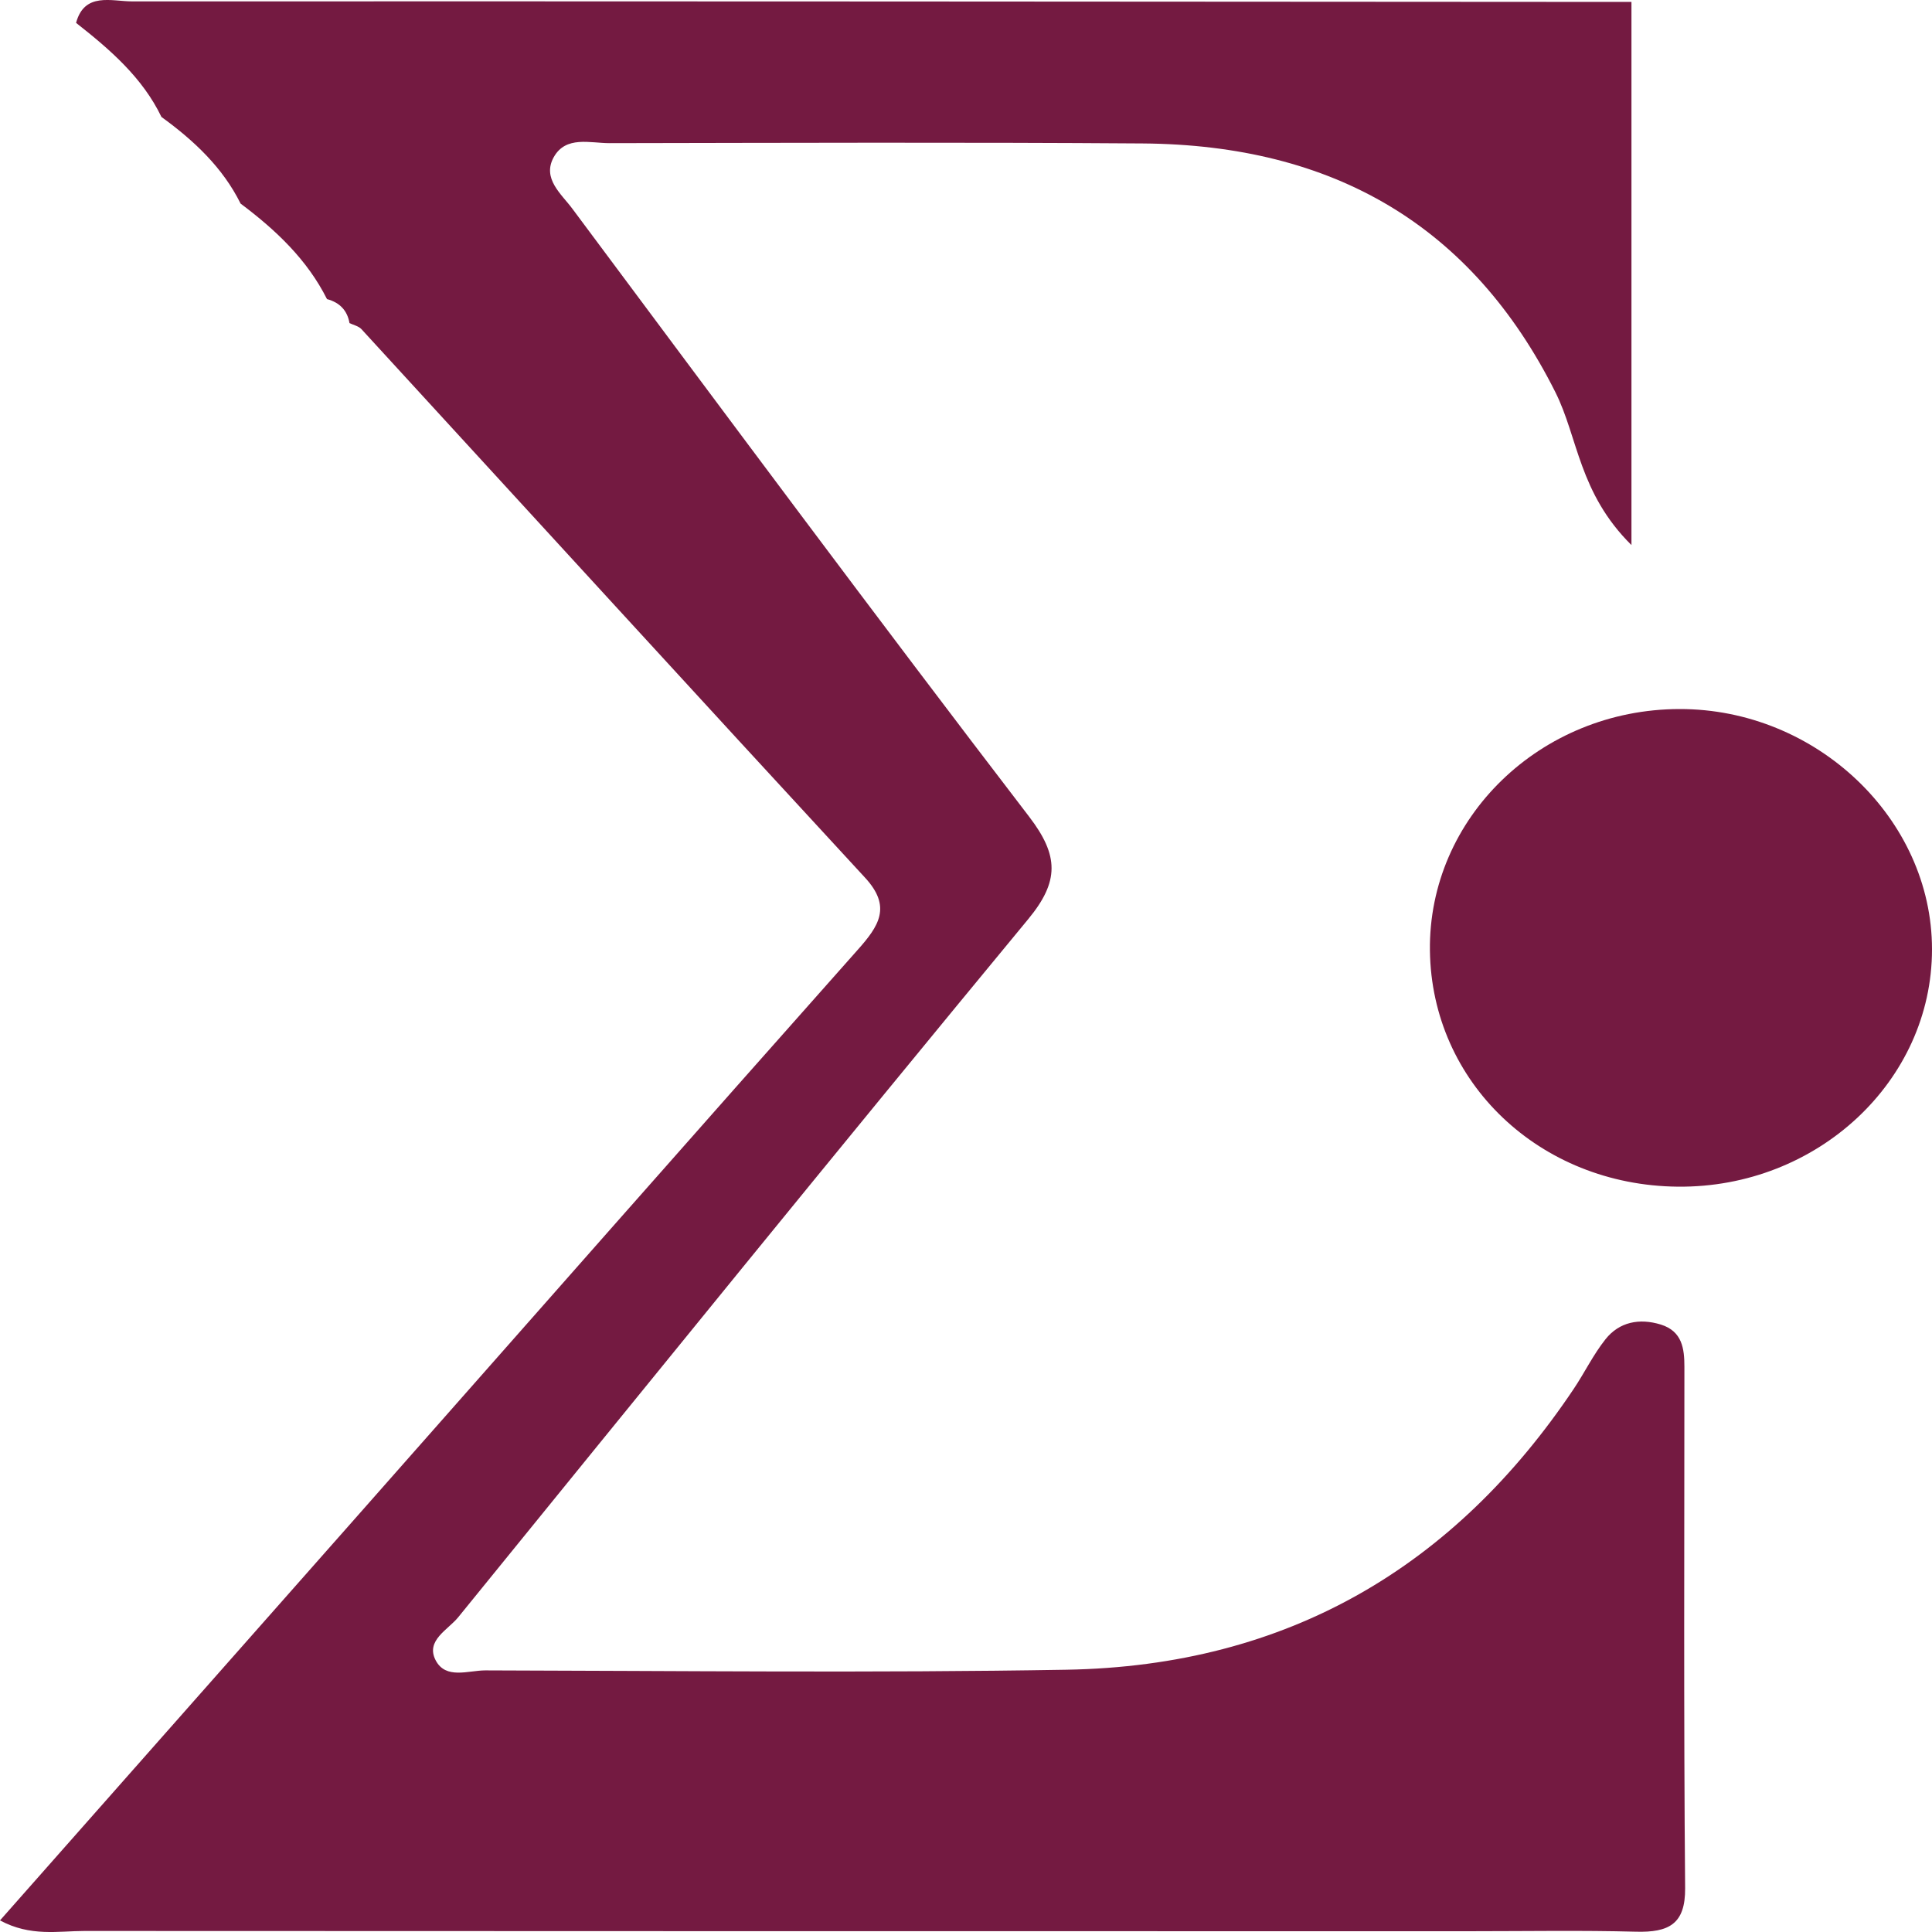
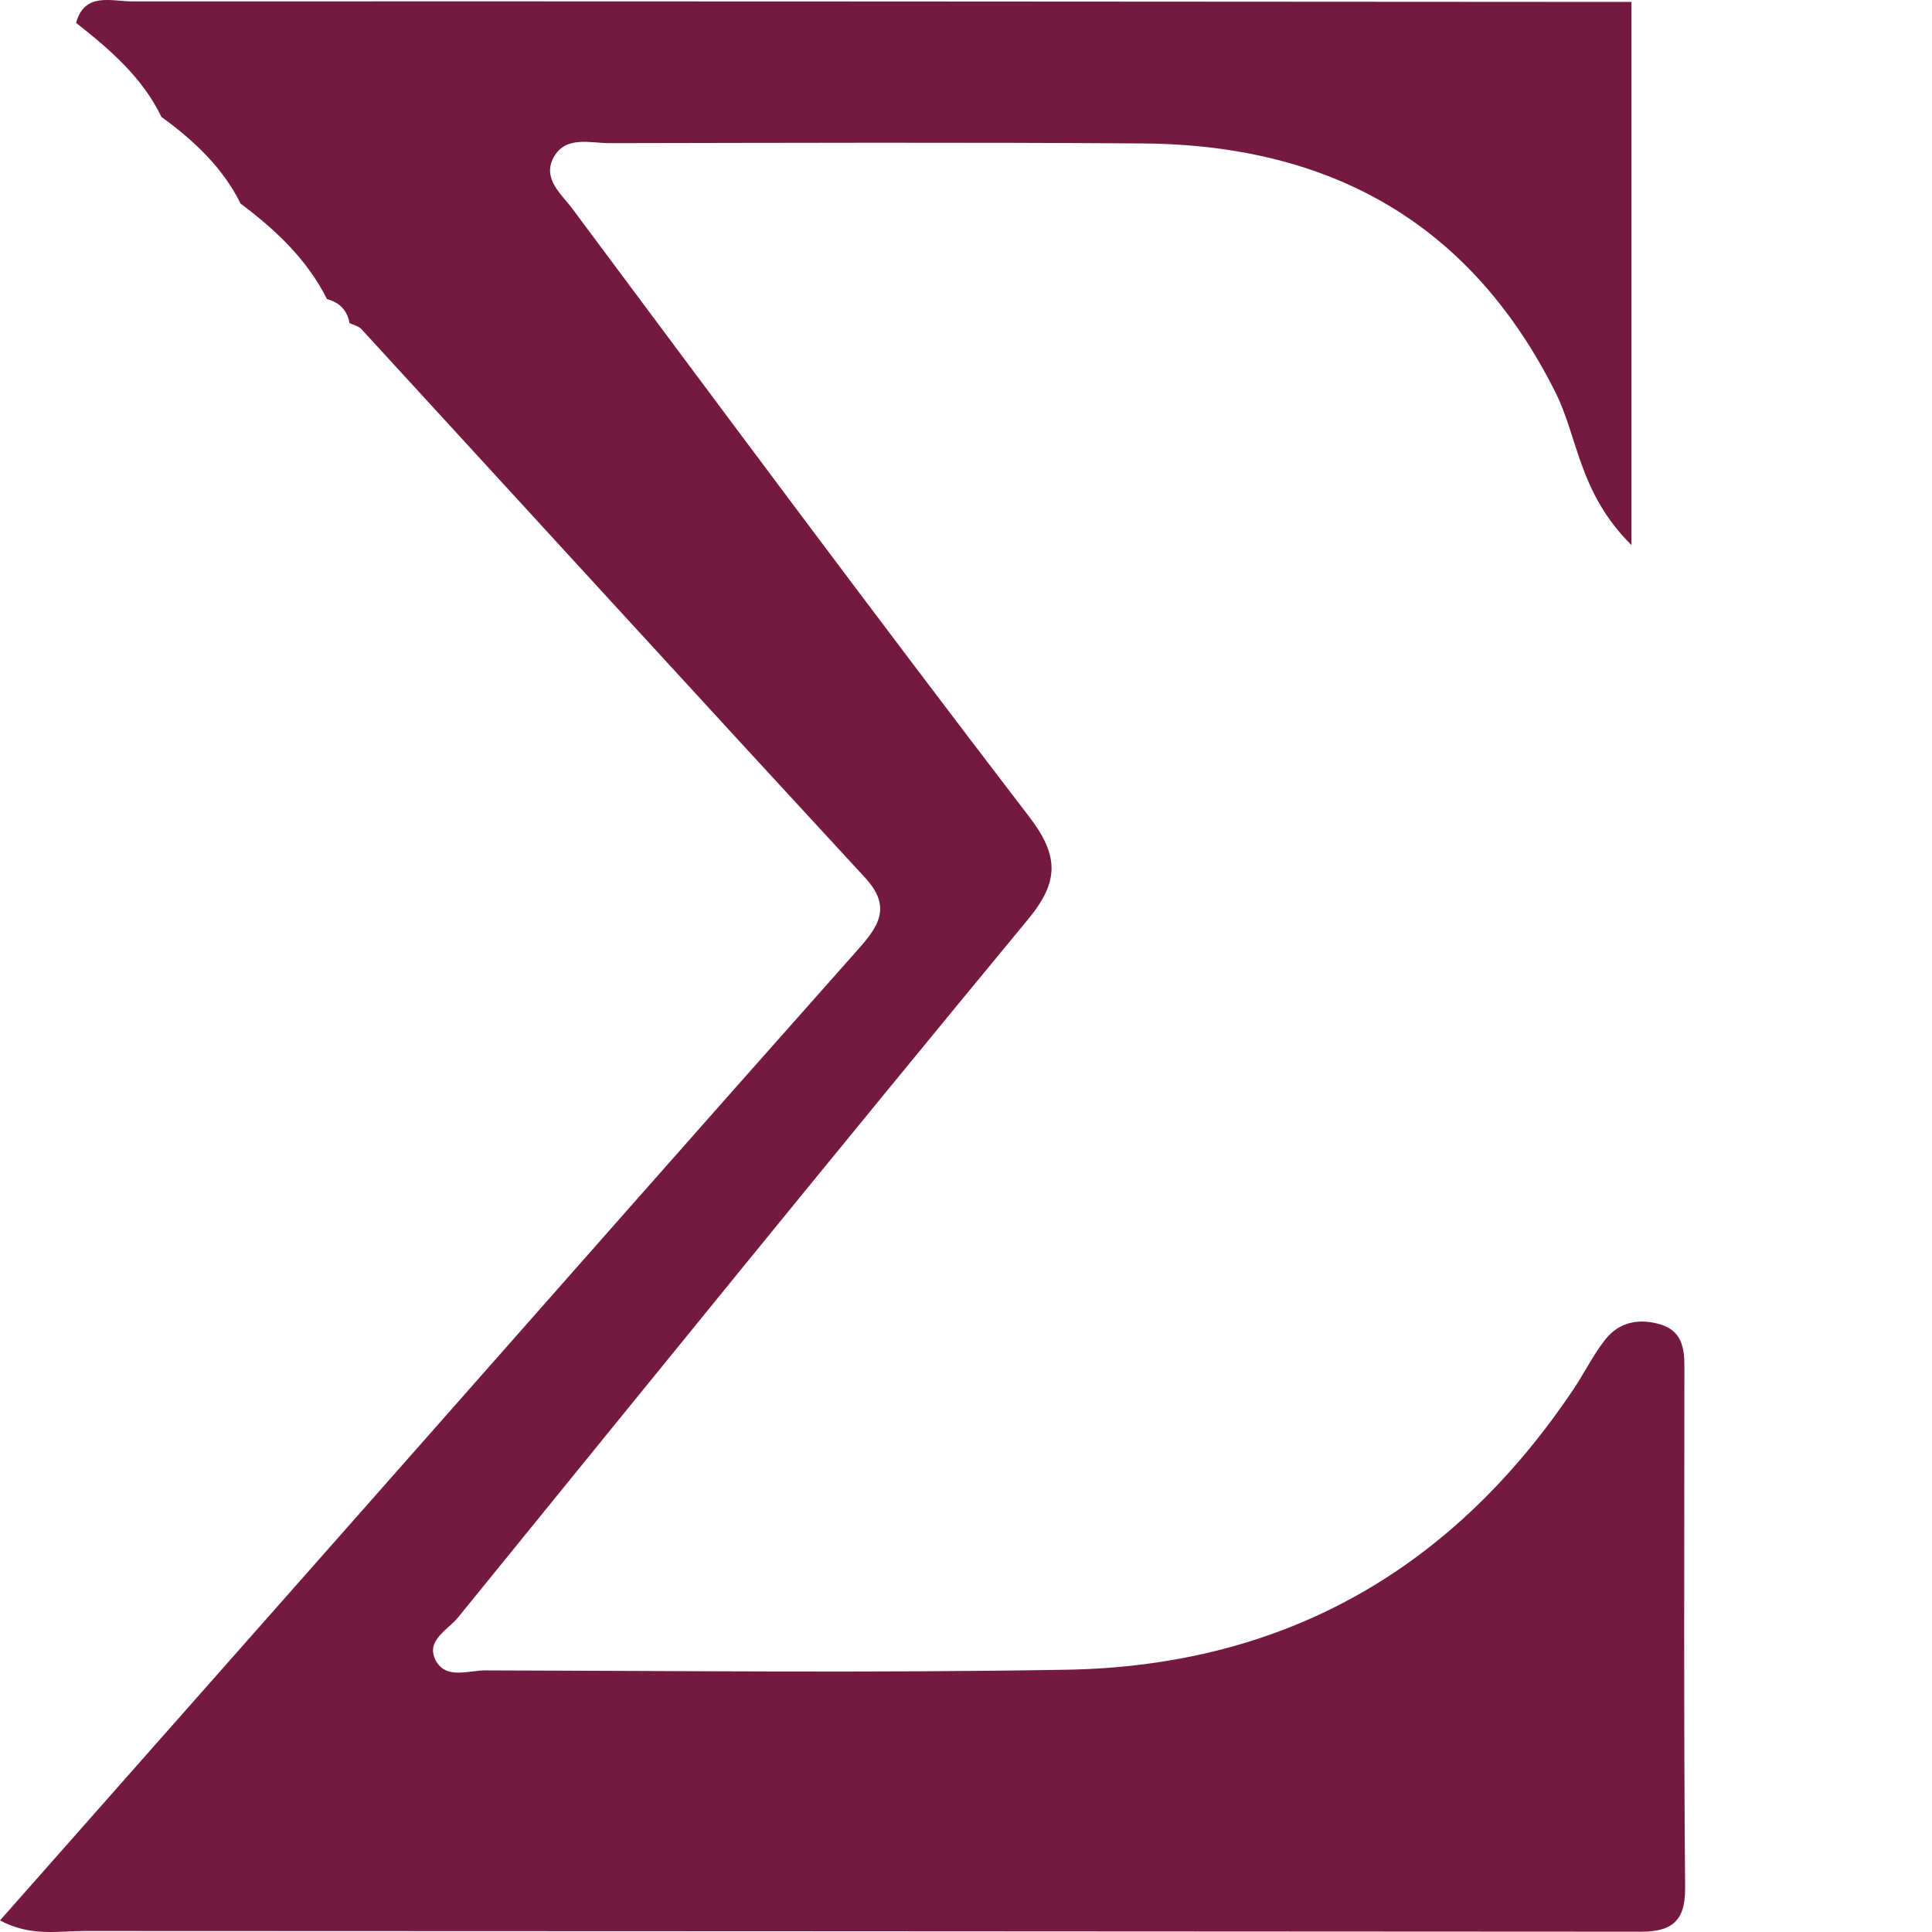
<svg xmlns="http://www.w3.org/2000/svg" width="32" height="32" viewBox="0 0 32 32" fill="none">
-   <path d="M5.789 5.353C5.754 5.146 5.63 5.011 5.416 4.954C5.089 4.302 4.571 3.811 3.985 3.372C3.69 2.777 3.216 2.33 2.674 1.937C2.361 1.287 1.825 0.822 1.26 0.379C1.399 -0.136 1.849 0.023 2.189 0.023C10.468 0.02 18.745 0.027 27.022 0.032V9.028C26.149 8.163 26.14 7.249 25.761 6.494C24.375 3.733 22.086 2.399 18.925 2.376C15.982 2.355 13.039 2.366 10.096 2.371C9.773 2.371 9.374 2.245 9.173 2.601C8.972 2.959 9.303 3.216 9.483 3.461C11.991 6.827 14.494 10.197 17.049 13.531C17.538 14.171 17.547 14.598 17.032 15.222C13.861 19.06 10.728 22.924 7.59 26.786C7.419 26.997 7.045 27.171 7.216 27.5C7.384 27.821 7.757 27.667 8.038 27.667C11.245 27.674 14.453 27.711 17.66 27.656C21.343 27.594 24.102 25.934 26.064 23.007C26.246 22.736 26.389 22.437 26.593 22.181C26.82 21.896 27.152 21.829 27.509 21.939C27.864 22.05 27.899 22.339 27.899 22.639C27.899 25.518 27.886 28.397 27.911 31.274C27.916 31.868 27.643 32.01 27.095 31.995C26.19 31.971 25.283 31.987 24.378 31.987C16.718 31.987 9.06 31.987 1.399 31.983C0.964 31.983 0.507 32.081 0 31.808C2.029 29.51 4.036 27.242 6.04 24.972C8.759 21.893 11.473 18.808 14.202 15.737C14.559 15.337 14.773 15.018 14.327 14.536C11.538 11.515 8.766 8.48 5.985 5.45C5.938 5.401 5.854 5.383 5.788 5.351" fill="#741A41" />
-   <path d="M32 15.725C32 17.906 30.099 19.678 27.788 19.655C25.499 19.632 23.712 17.927 23.684 15.746C23.656 13.547 25.516 11.747 27.818 11.744C30.085 11.74 32 13.563 32 15.723" fill="#741A41" />
+   <path d="M5.789 5.353C5.754 5.146 5.63 5.011 5.416 4.954C5.089 4.302 4.571 3.811 3.985 3.372C3.69 2.777 3.216 2.33 2.674 1.937C2.361 1.287 1.825 0.822 1.26 0.379C1.399 -0.136 1.849 0.023 2.189 0.023C10.468 0.02 18.745 0.027 27.022 0.032V9.028C26.149 8.163 26.14 7.249 25.761 6.494C24.375 3.733 22.086 2.399 18.925 2.376C15.982 2.355 13.039 2.366 10.096 2.371C9.773 2.371 9.374 2.245 9.173 2.601C8.972 2.959 9.303 3.216 9.483 3.461C11.991 6.827 14.494 10.197 17.049 13.531C17.538 14.171 17.547 14.598 17.032 15.222C13.861 19.06 10.728 22.924 7.59 26.786C7.419 26.997 7.045 27.171 7.216 27.5C7.384 27.821 7.757 27.667 8.038 27.667C11.245 27.674 14.453 27.711 17.66 27.656C21.343 27.594 24.102 25.934 26.064 23.007C26.246 22.736 26.389 22.437 26.593 22.181C26.82 21.896 27.152 21.829 27.509 21.939C27.864 22.05 27.899 22.339 27.899 22.639C27.899 25.518 27.886 28.397 27.911 31.274C27.916 31.868 27.643 32.01 27.095 31.995C16.718 31.987 9.06 31.987 1.399 31.983C0.964 31.983 0.507 32.081 0 31.808C2.029 29.51 4.036 27.242 6.04 24.972C8.759 21.893 11.473 18.808 14.202 15.737C14.559 15.337 14.773 15.018 14.327 14.536C11.538 11.515 8.766 8.48 5.985 5.45C5.938 5.401 5.854 5.383 5.788 5.351" fill="#741A41" />
</svg>